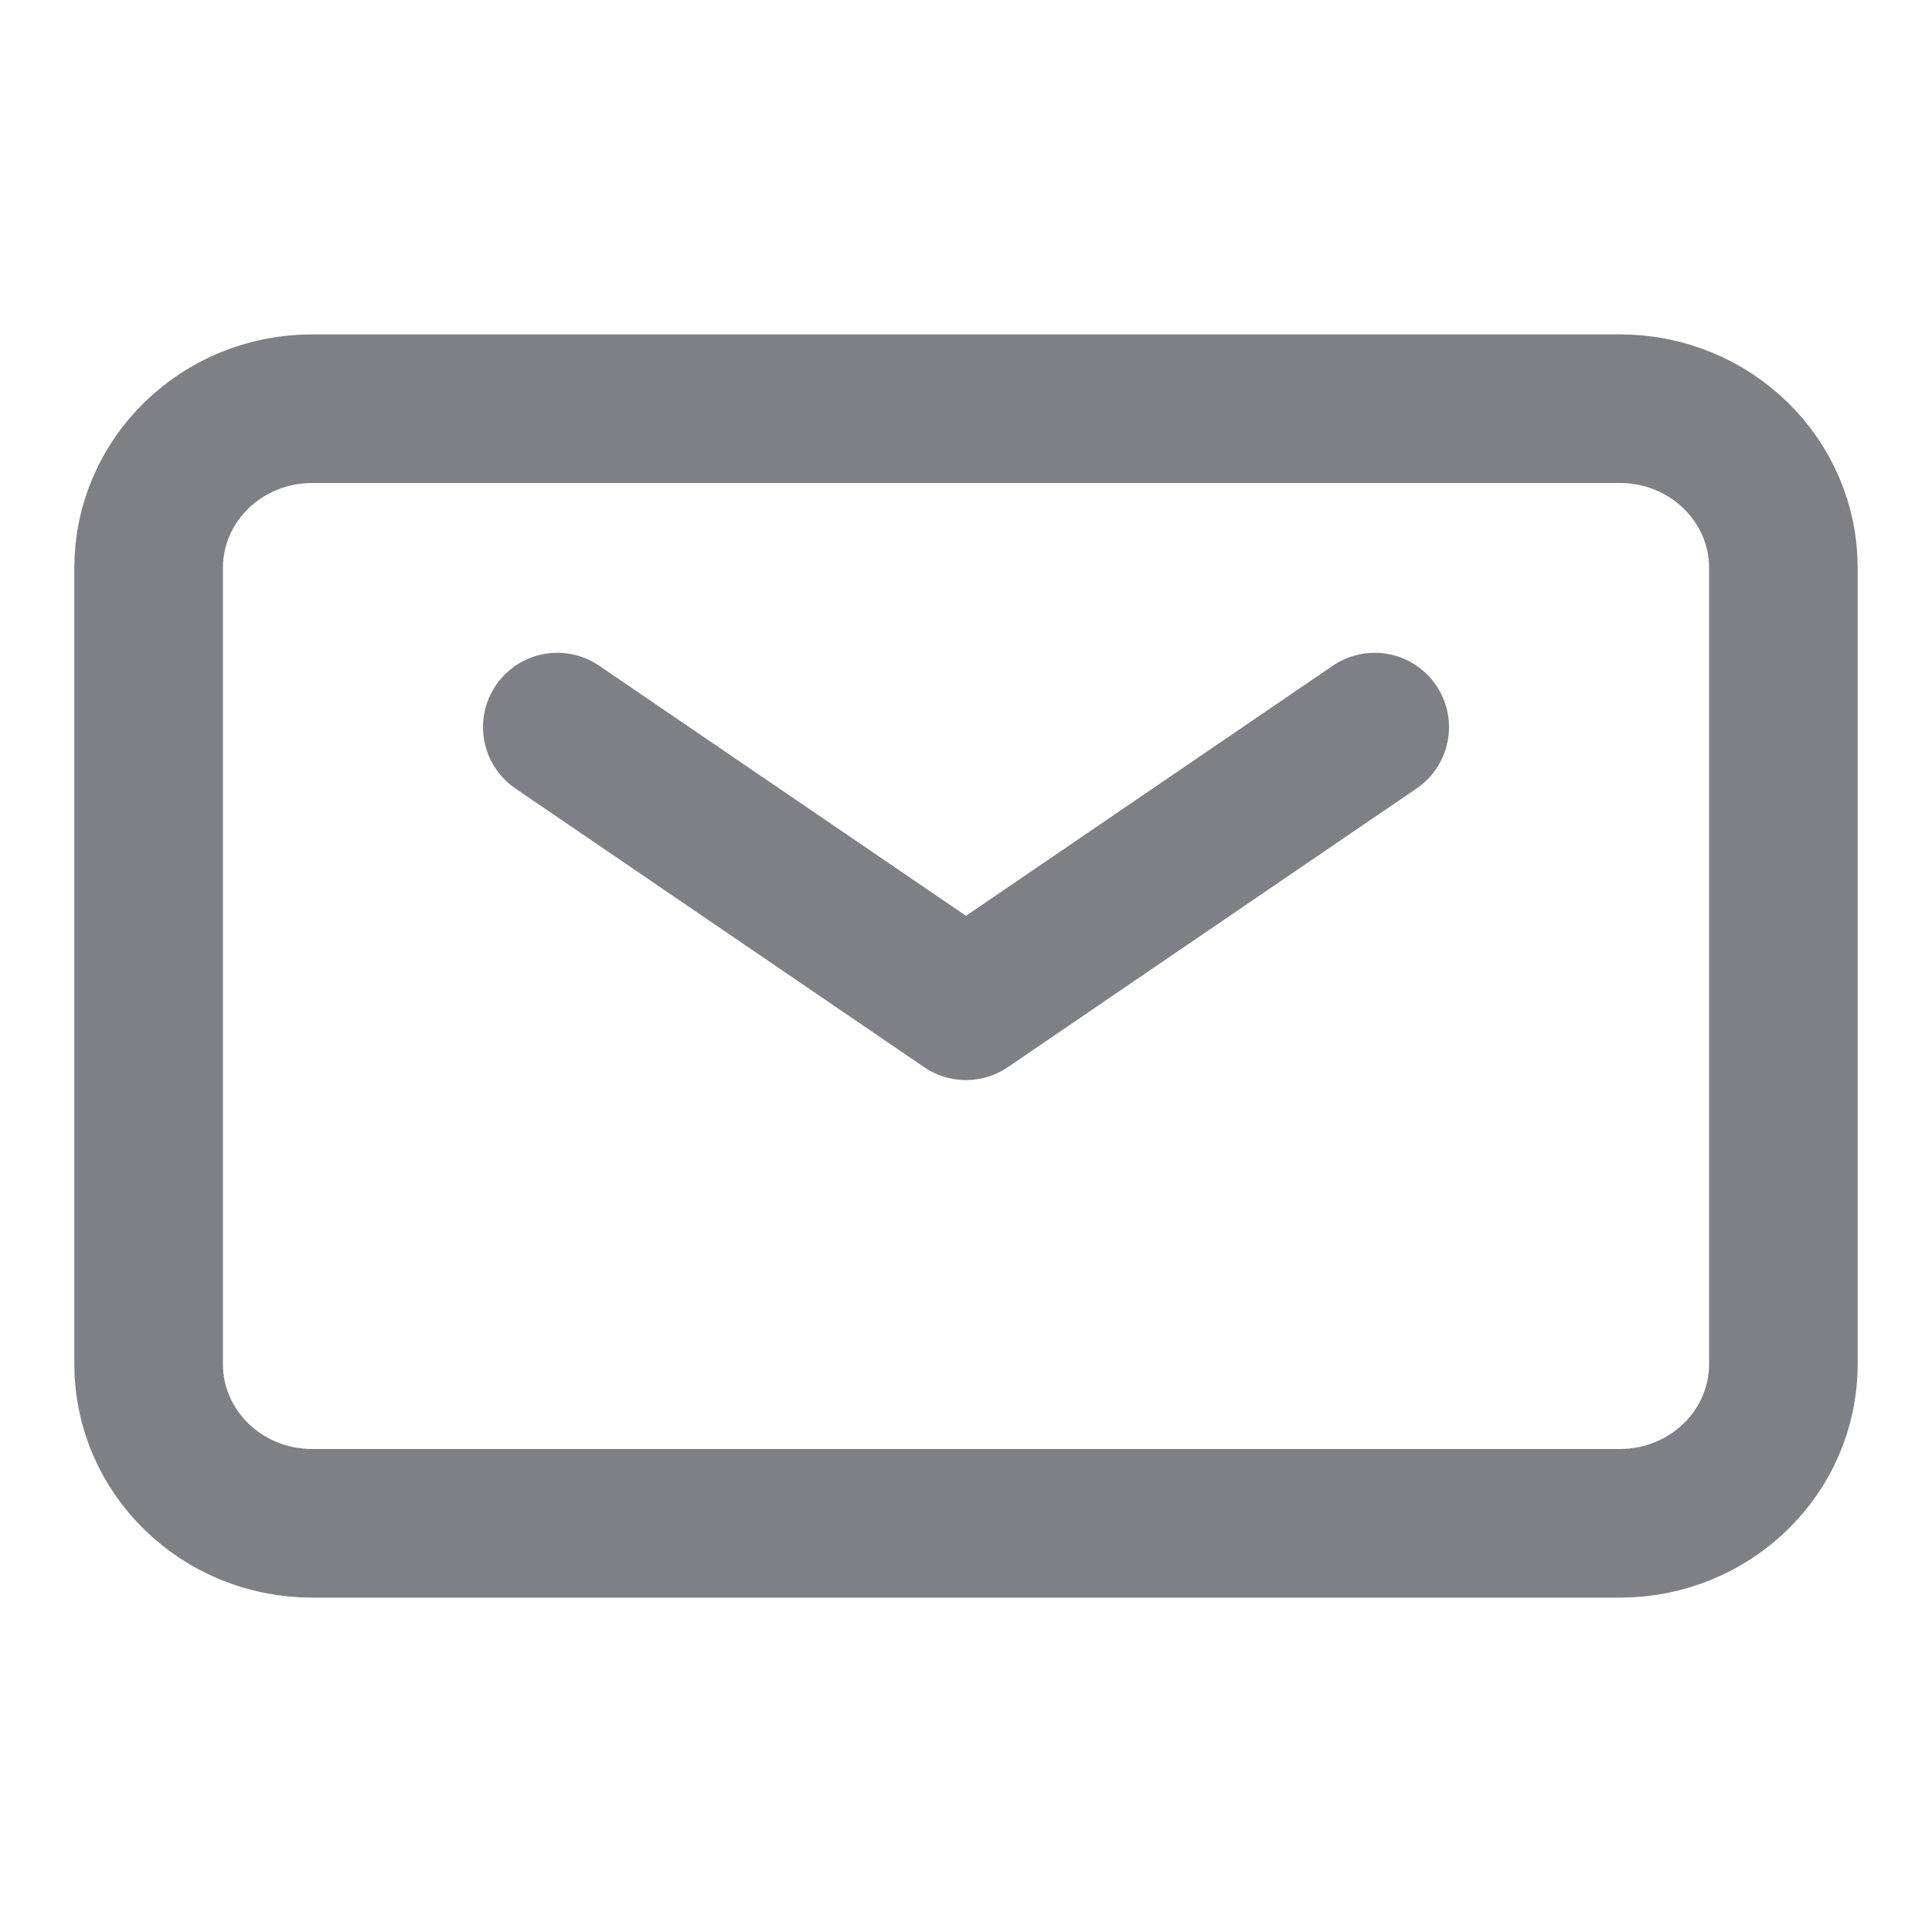
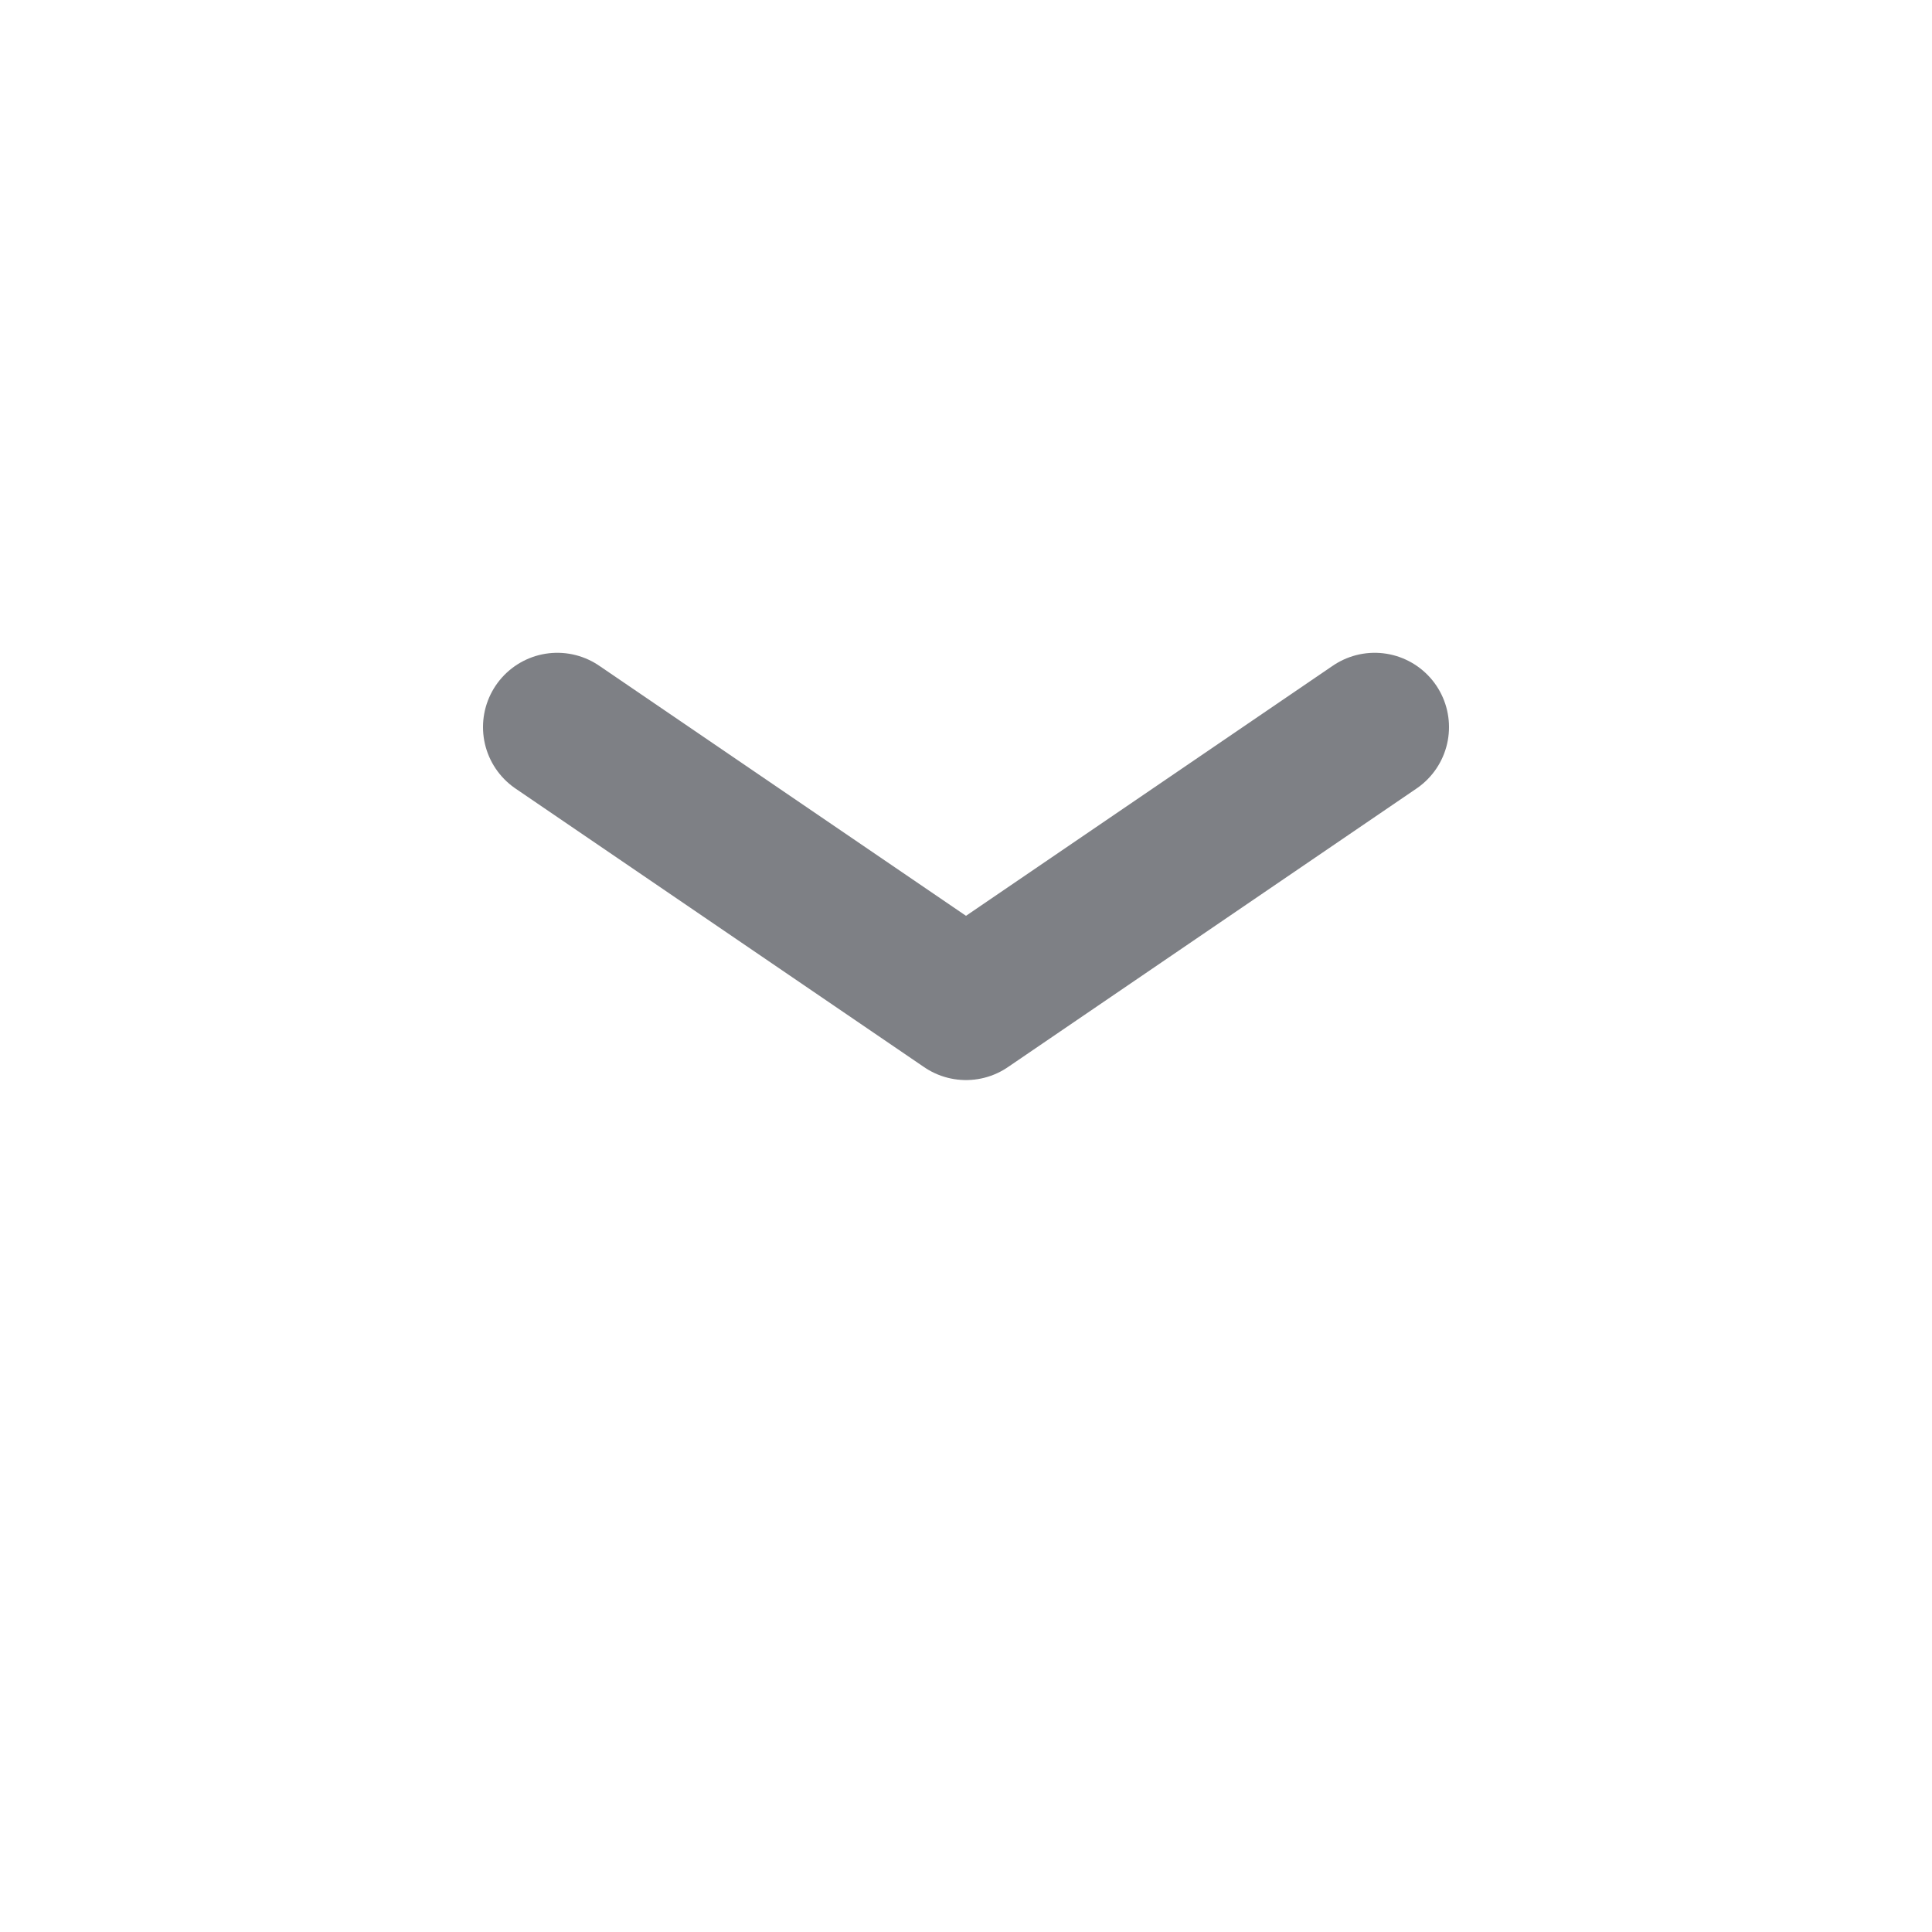
<svg xmlns="http://www.w3.org/2000/svg" width="26" height="26" viewBox="0 0 26 26" fill="none">
  <path d="M7.5 9.785L13 13.535L18.5 9.785" stroke="#7E8085" stroke-width="2" stroke-linecap="round" stroke-linejoin="round" />
-   <path d="M2 18.357V7.643C2 6.459 2.985 5.5 4.2 5.5H21.8C23.015 5.5 24 6.459 24 7.643V18.357C24 19.541 23.015 20.5 21.8 20.5H4.2C2.985 20.5 2 19.541 2 18.357Z" stroke="#7E8085" stroke-width="2" />
</svg>